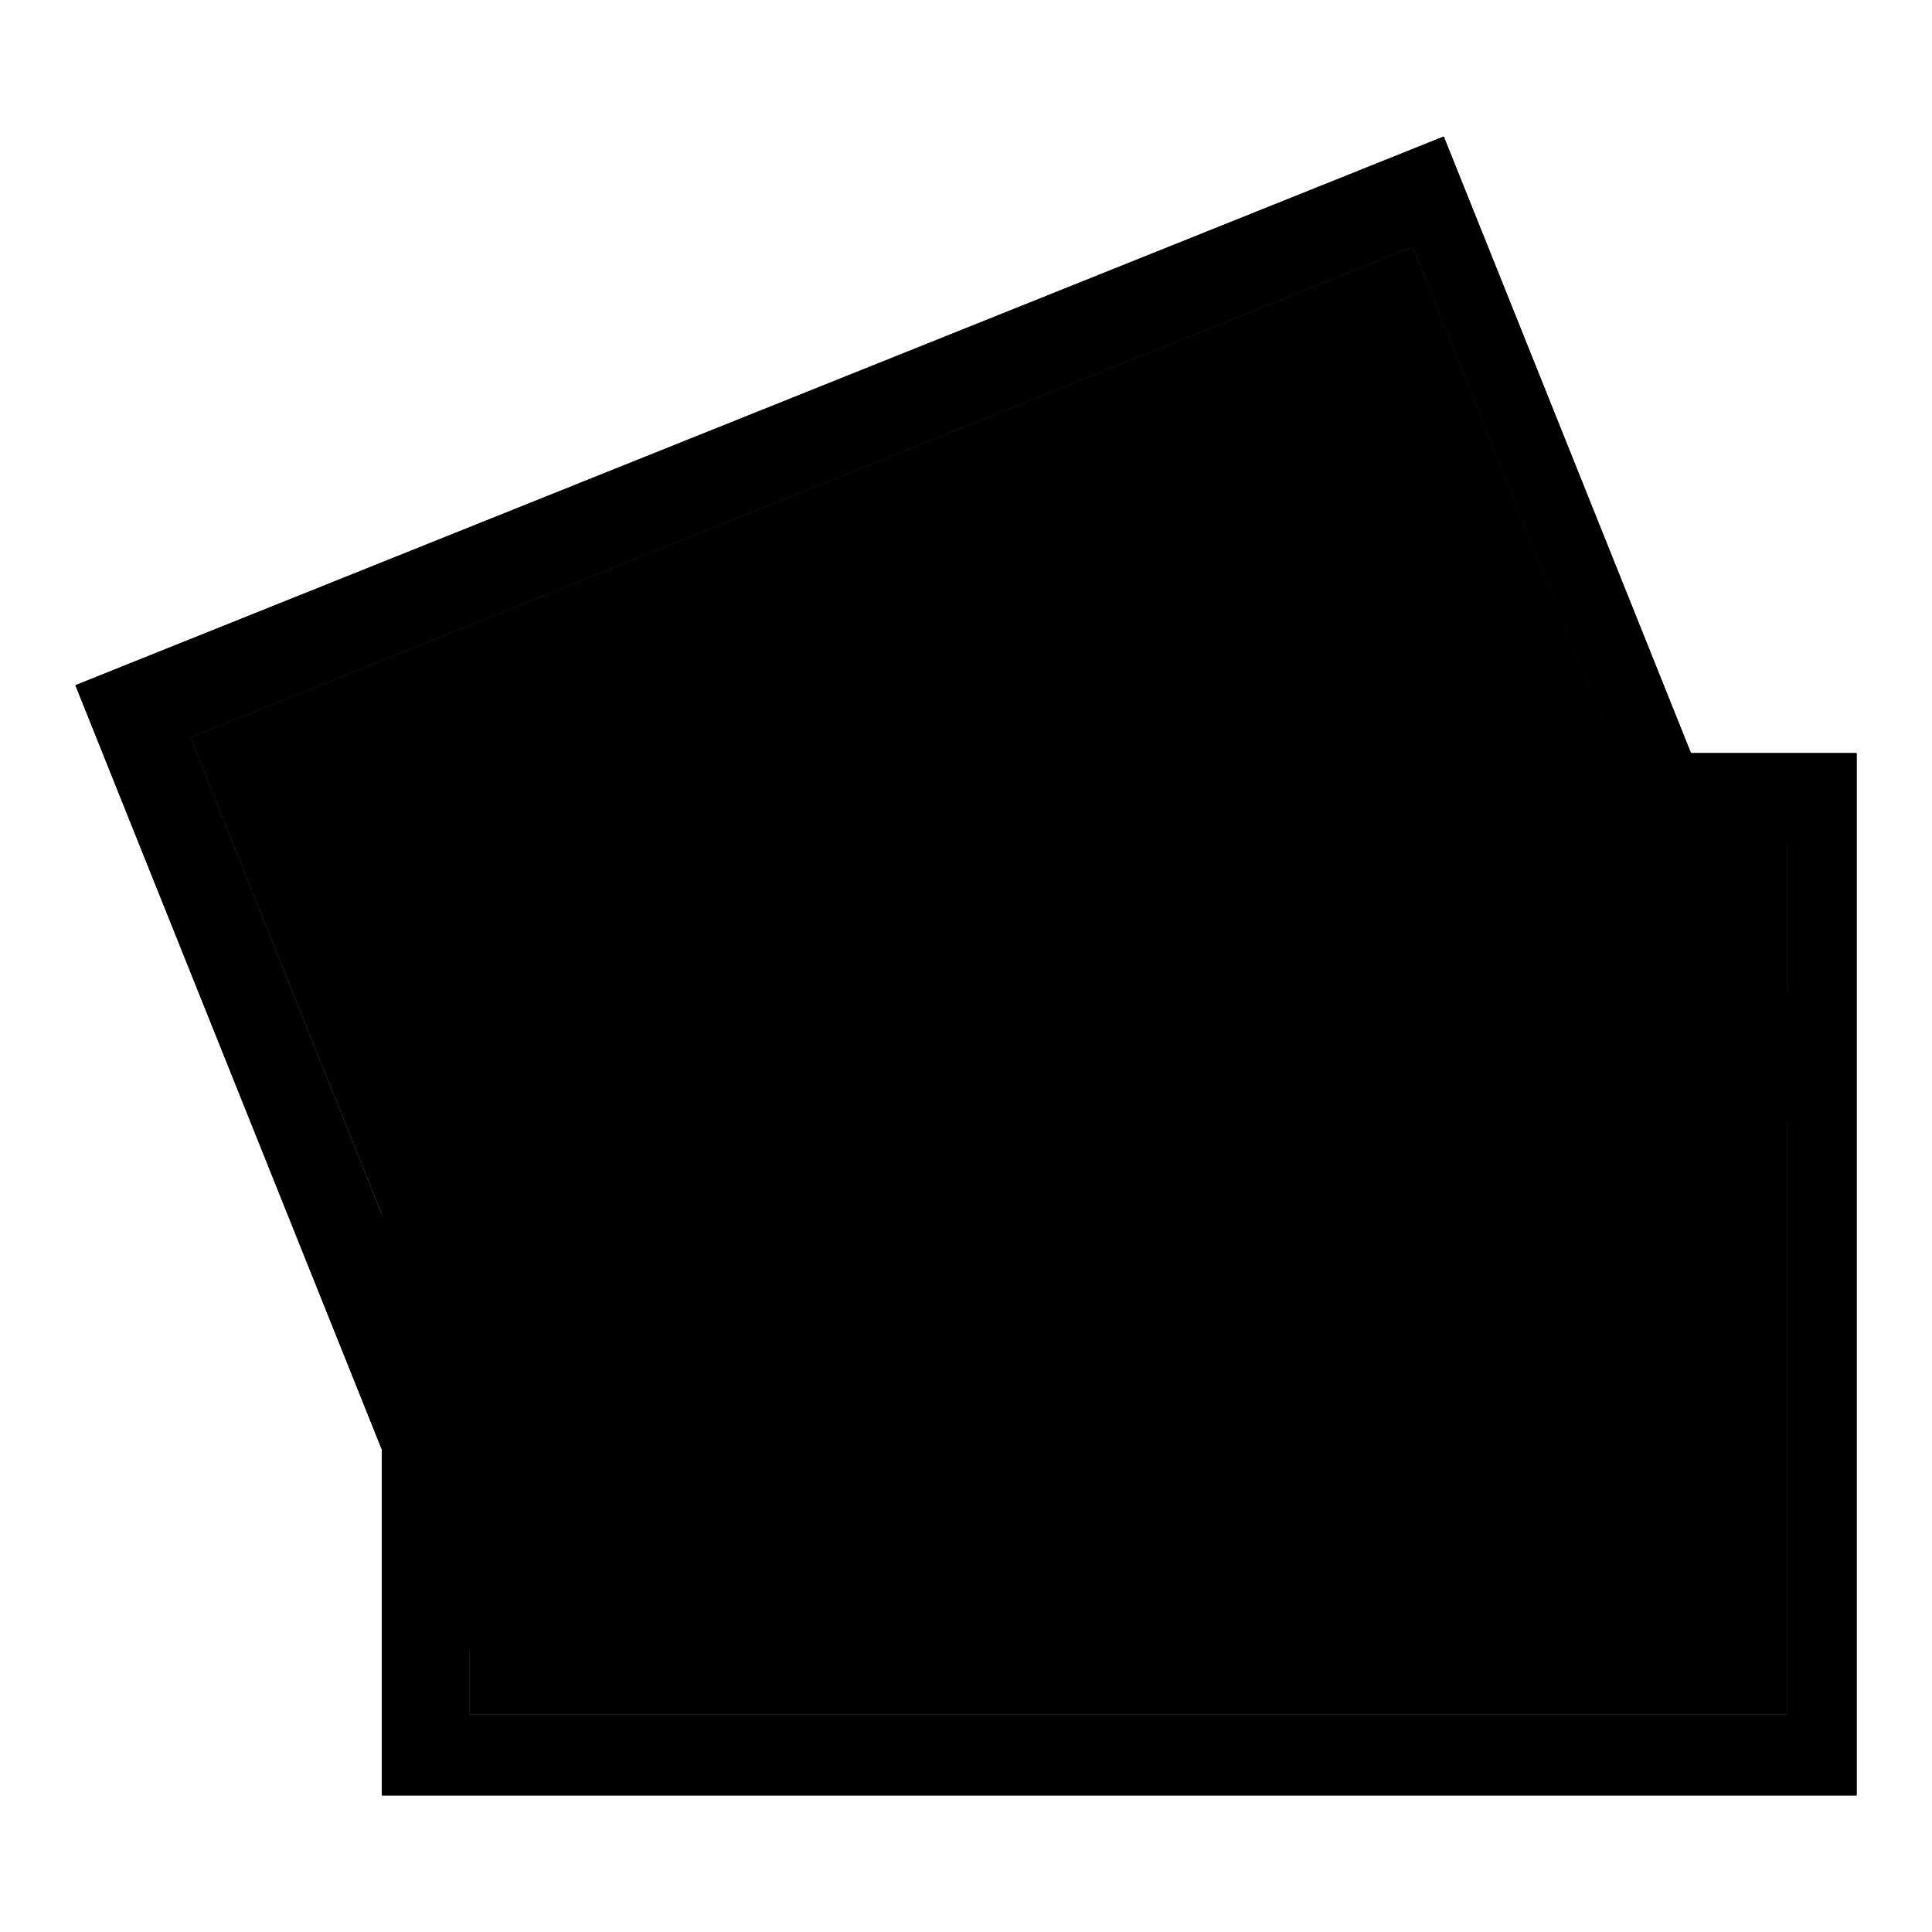
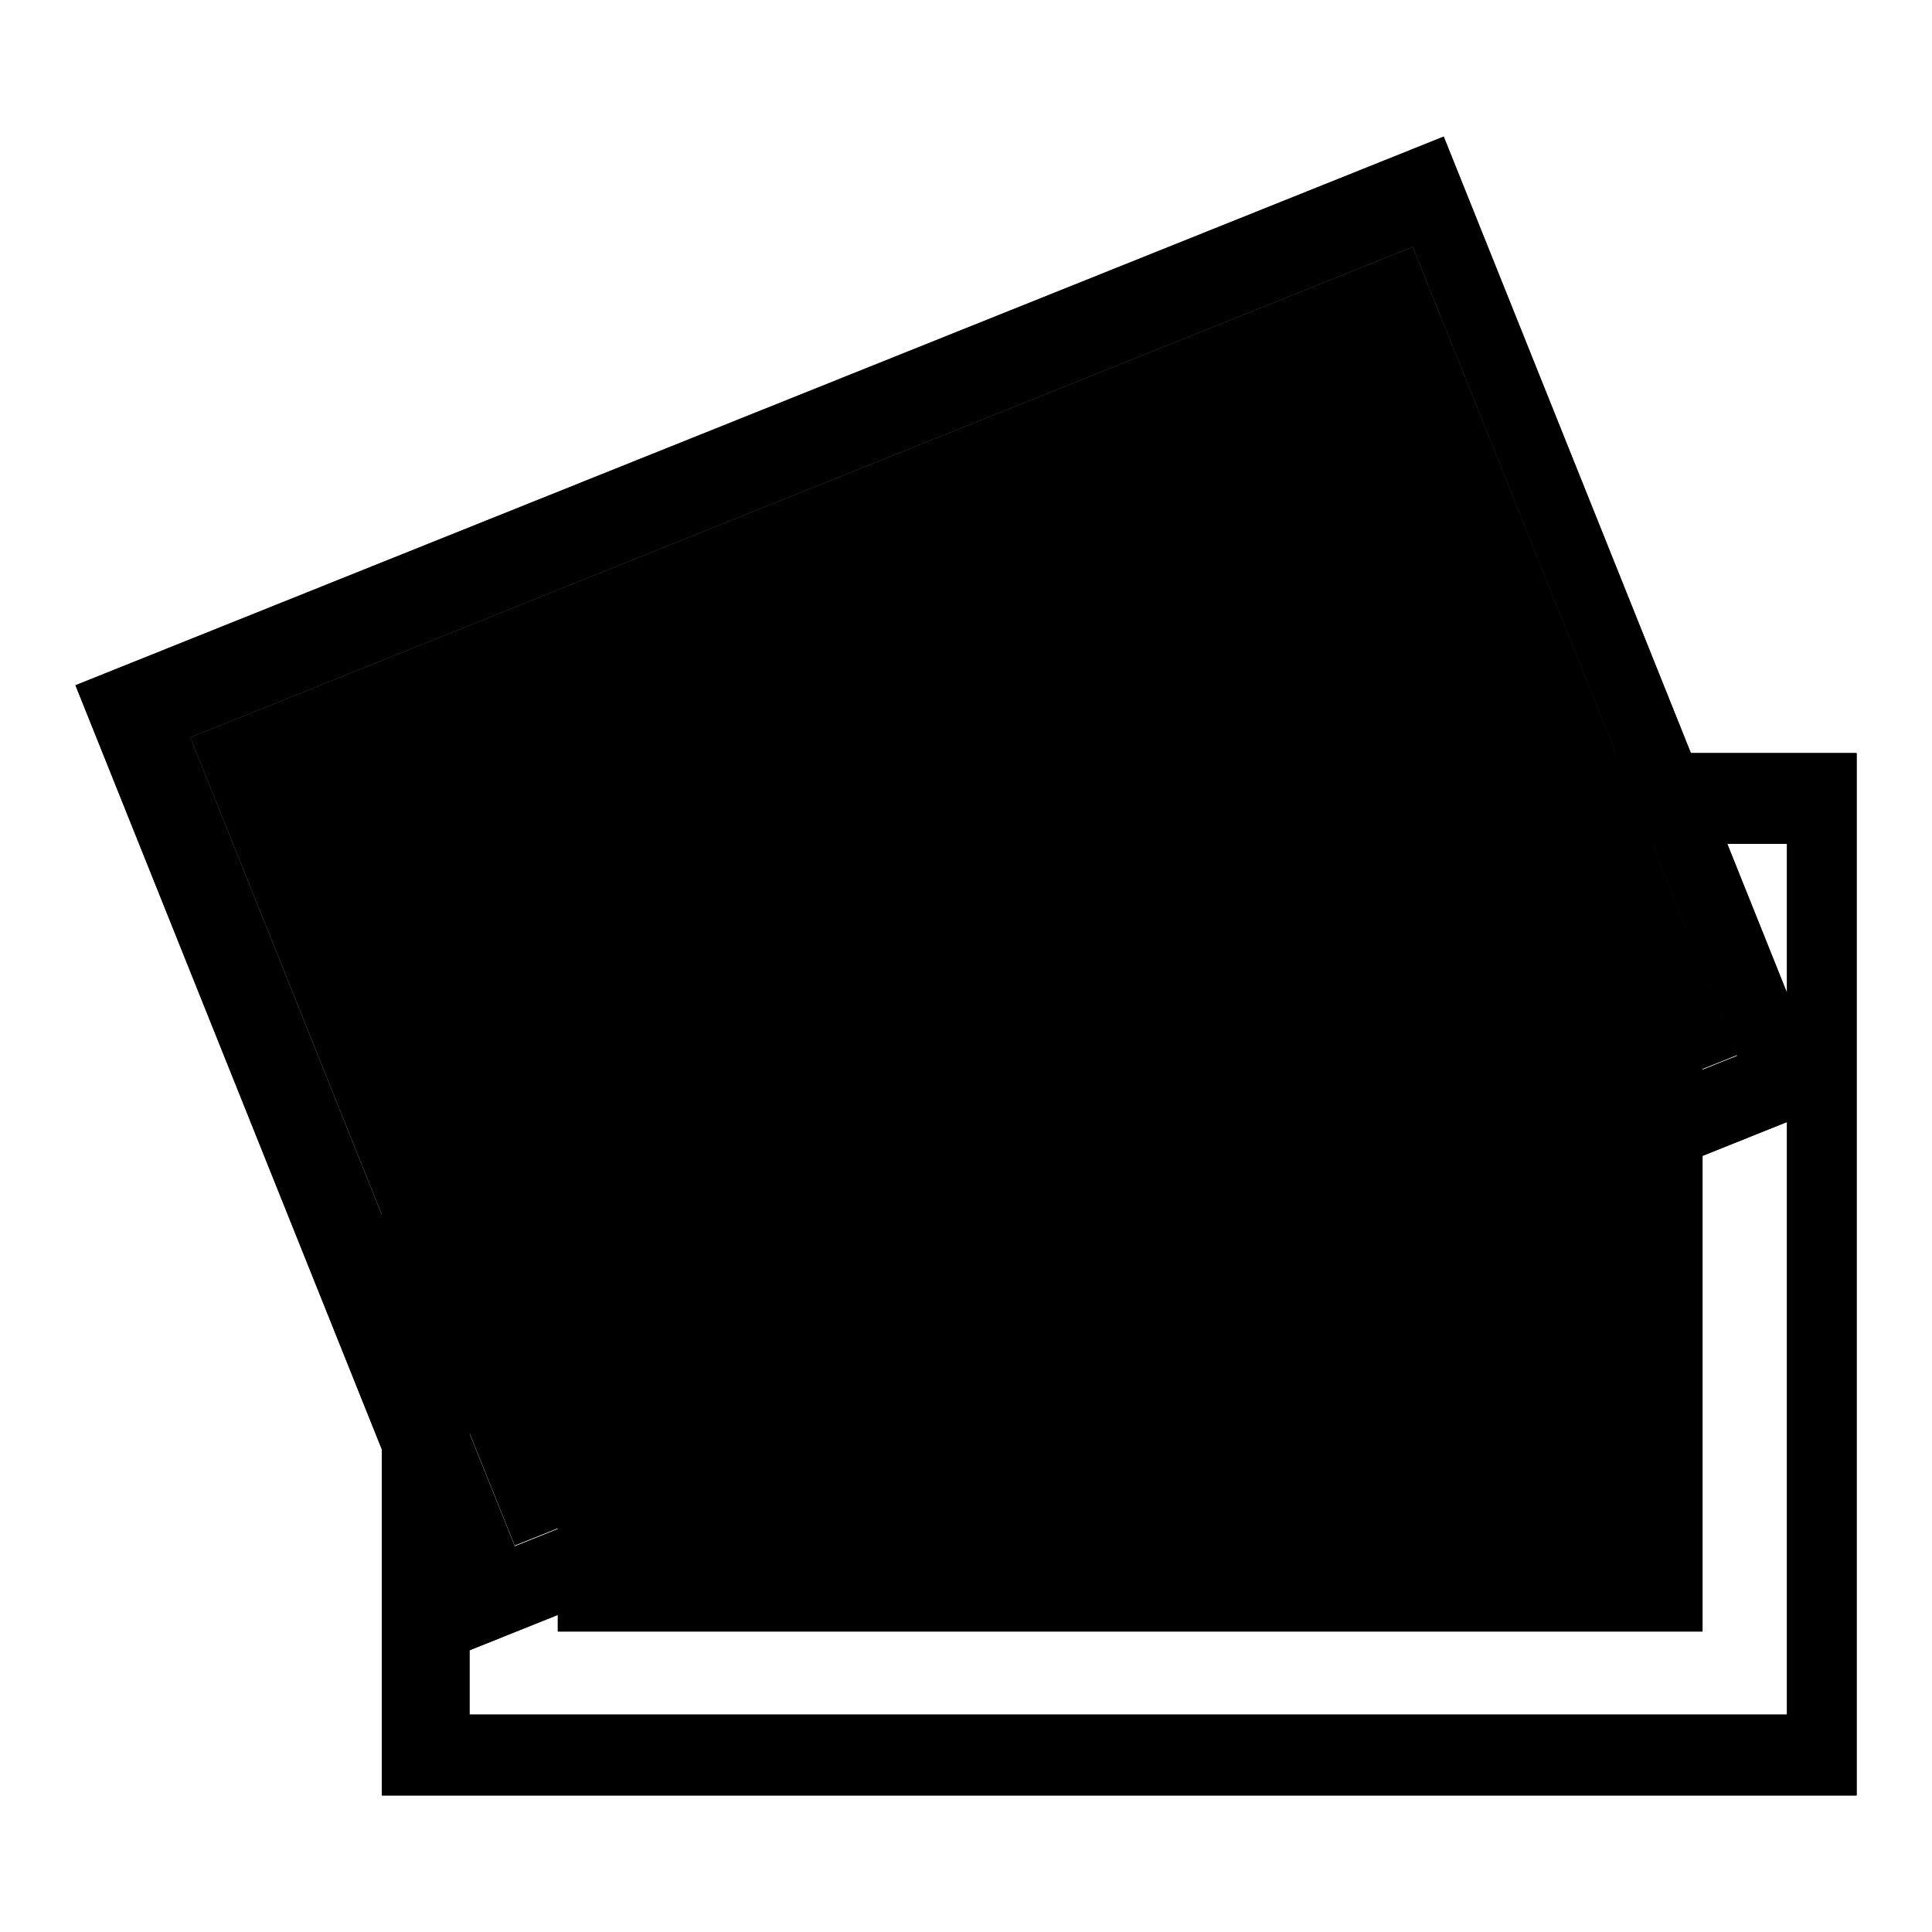
<svg xmlns="http://www.w3.org/2000/svg" version="1.1" x="0px" y="0px" viewBox="0 0 256 256" enable-background="new 0 0 256 256" xml:space="preserve">
  <g>
    <g>
      <path fill="#000000" d="M10,90.8L61.4,219l181.3-72.7L191.3,18.1L10,90.8z M230.2,139.9l-162,65l-43-107.2l162-65L230.2,139.9z" />
      <path fill="#000000" d="M25.2,97.7l162-65l43,107.1l-162,65L25.2,97.7L25.2,97.7z" />
-       <path fill="#000000" d="M10,90.8L61.4,219l181.3-72.7L191.3,18.1L10,90.8z M230.2,139.9l-162,65l-43-107.2l162-65L230.2,139.9z" />
      <path fill="#000000" d="M40.2,103.8L181,47.3l34.7,86.4L74.9,190.2L40.2,103.8z" />
      <path fill="#000000" d="M10,90.8L61.4,219l181.3-72.7L191.3,18.1L10,90.8z M230.2,139.9l-162,65l-43-107.2l162-65L230.2,139.9z" />
-       <path fill="#000000" d="M40.2,103.8L181,47.3l34.7,86.4L74.9,190.2L40.2,103.8z" />
      <path fill="#000000" d="M50.6,99.8v138.1H246V99.8H50.6z M236.8,227.2H62.2V111.8h174.6V227.2L236.8,227.2z" />
-       <path fill="#000000" d="M62.2,111.8h174.6v115.4H62.2V111.8L62.2,111.8z" />
      <path fill="#000000" d="M50.6,99.8v138.1H246V99.8H50.6z M236.8,227.2H62.2V111.8h174.6V227.2L236.8,227.2z" />
      <path fill="#000000" d="M73.9,123.1h151.7v93.1H73.9V123.1L73.9,123.1z" />
      <path fill="#000000" d="M50.6,99.8v138.1H246V99.8H50.6z M236.8,227.2H62.2V111.8h174.6V227.2L236.8,227.2z" />
-       <path fill="#000000" d="M73.9,123.1h151.7v93.1H73.9V123.1L73.9,123.1z" />
    </g>
  </g>
</svg>